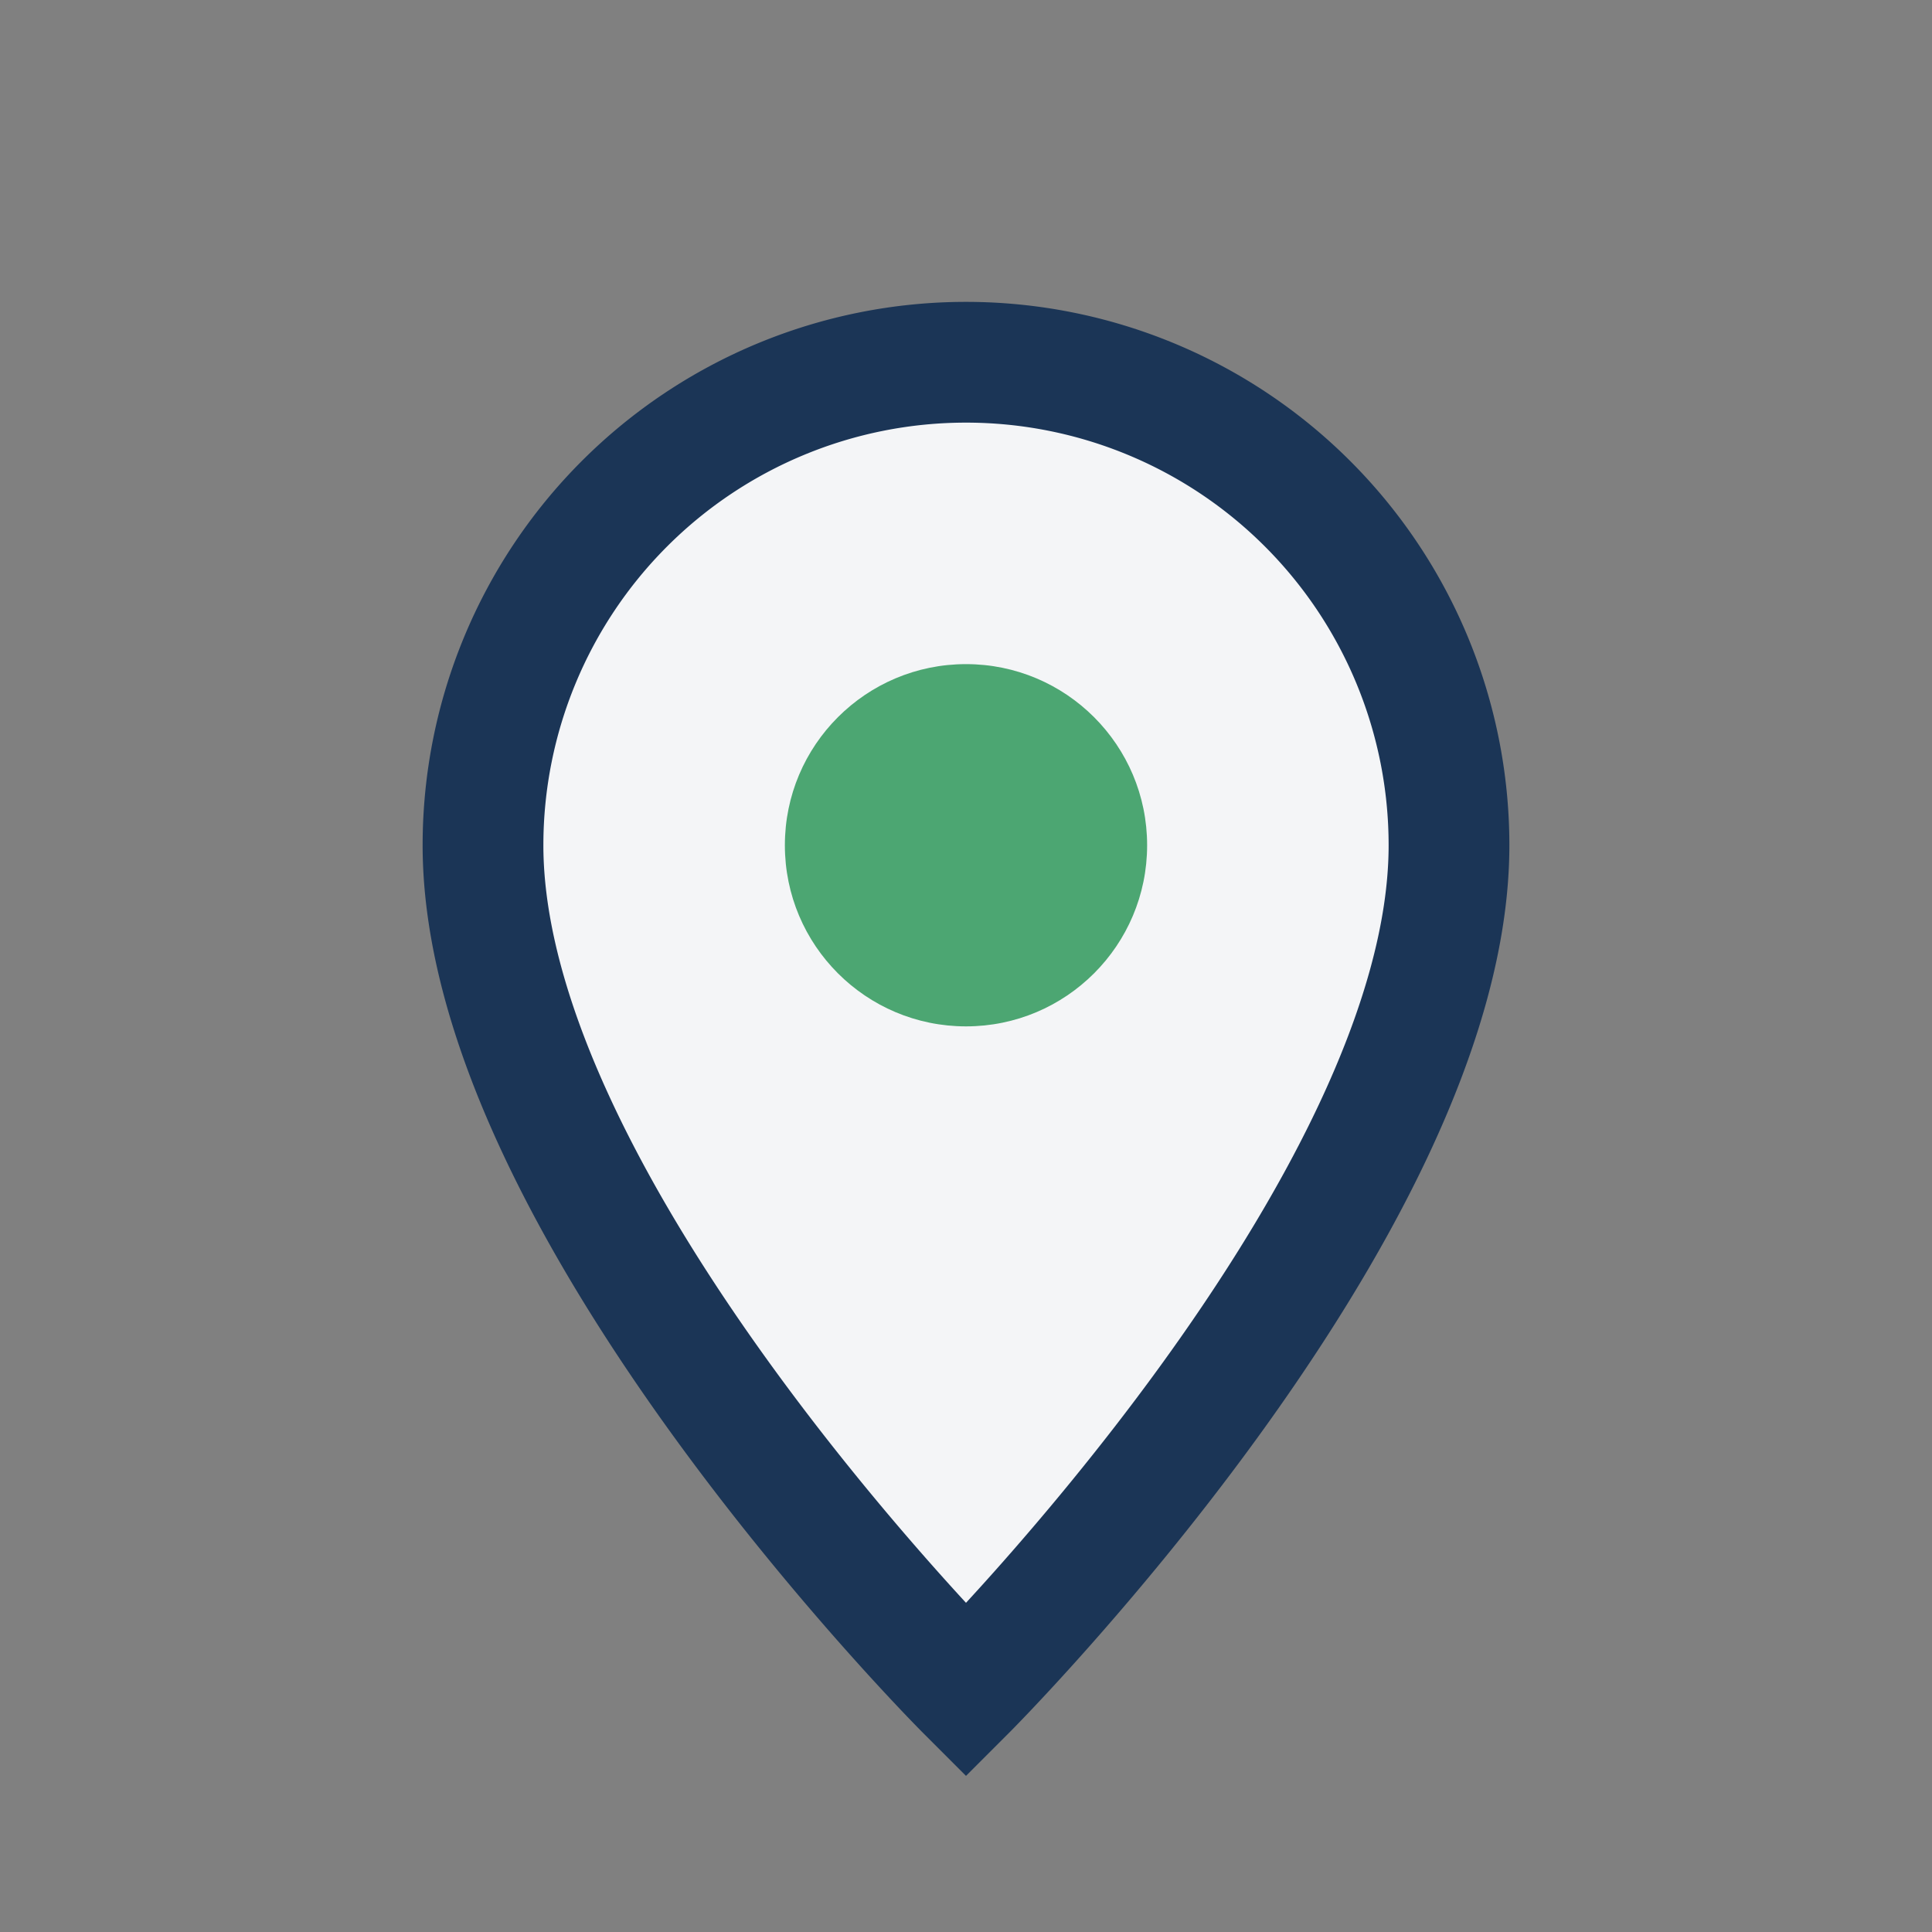
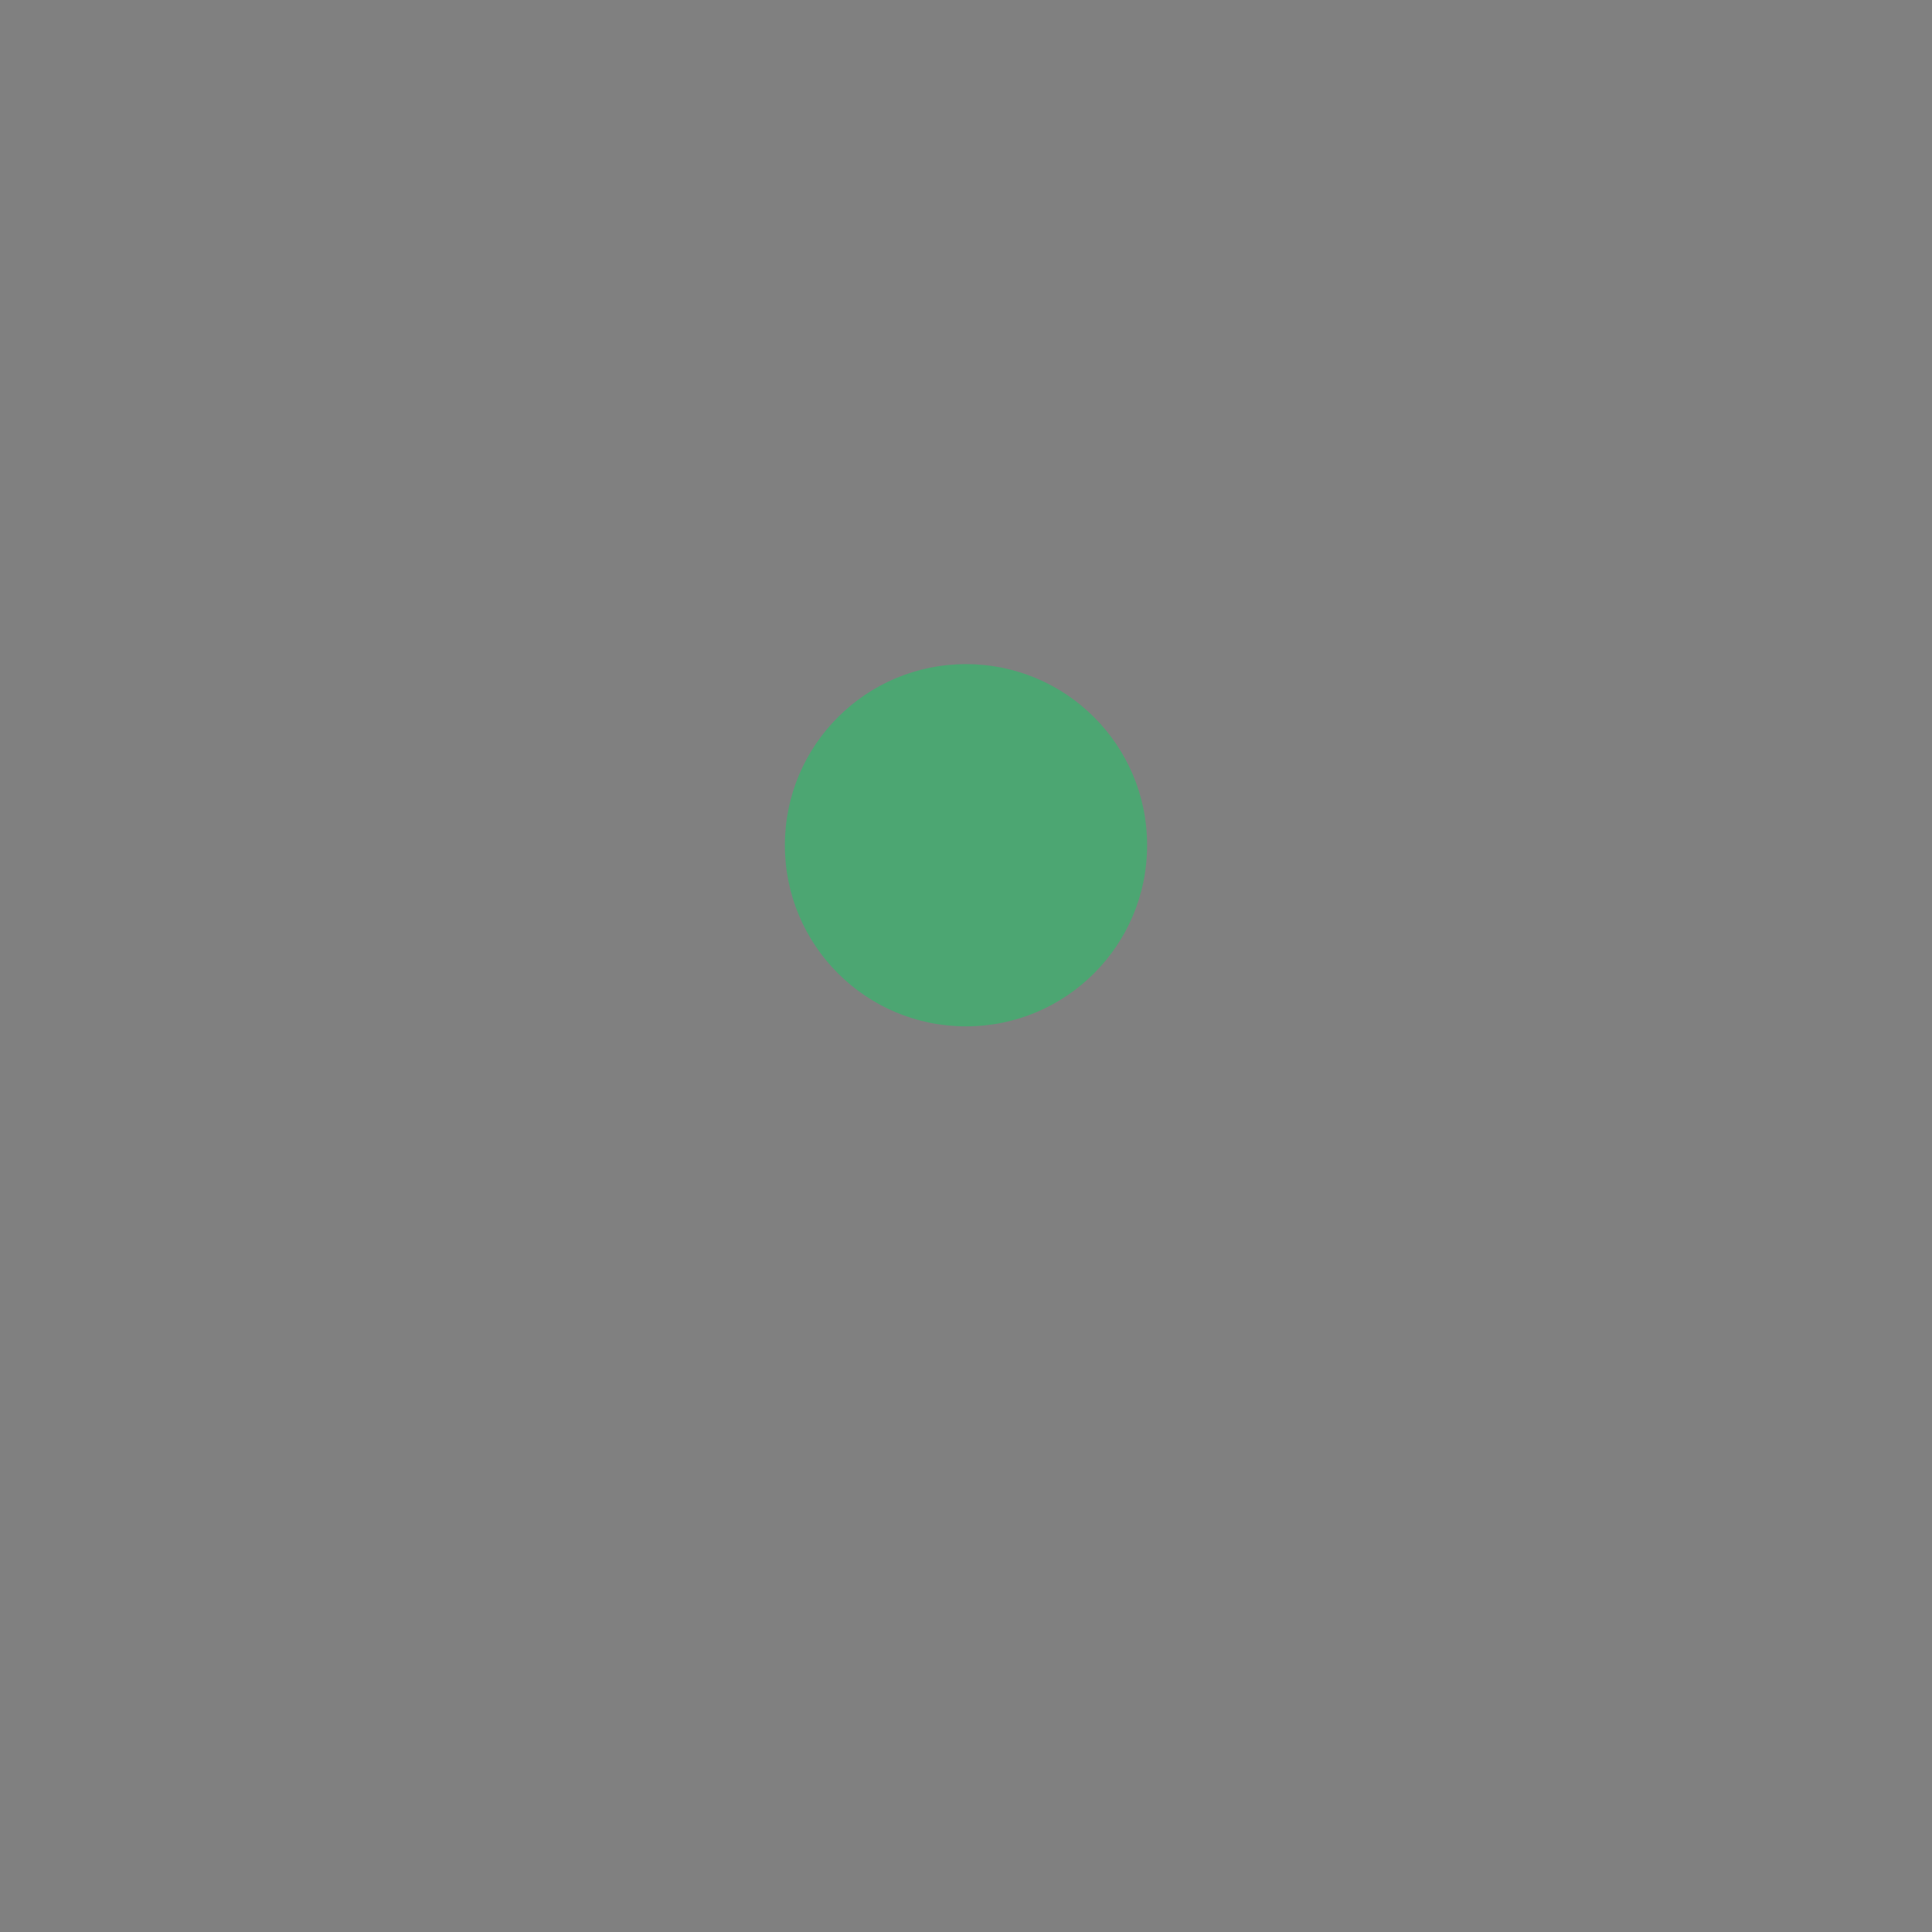
<svg xmlns="http://www.w3.org/2000/svg" width="32" height="32" viewBox="0 0 32 32">
  <rect x="0" y="0" width="32" height="32" fill="#808080" stroke="none" />
-   <path d="M16 28s8-8 8-14a8 8 0 10-16 0c0 6 8 14 8 14z" fill="#F4F5F7" stroke="#1B3556" stroke-width="2" />
  <circle cx="16" cy="14" r="3" fill="#4CA672" />
</svg>